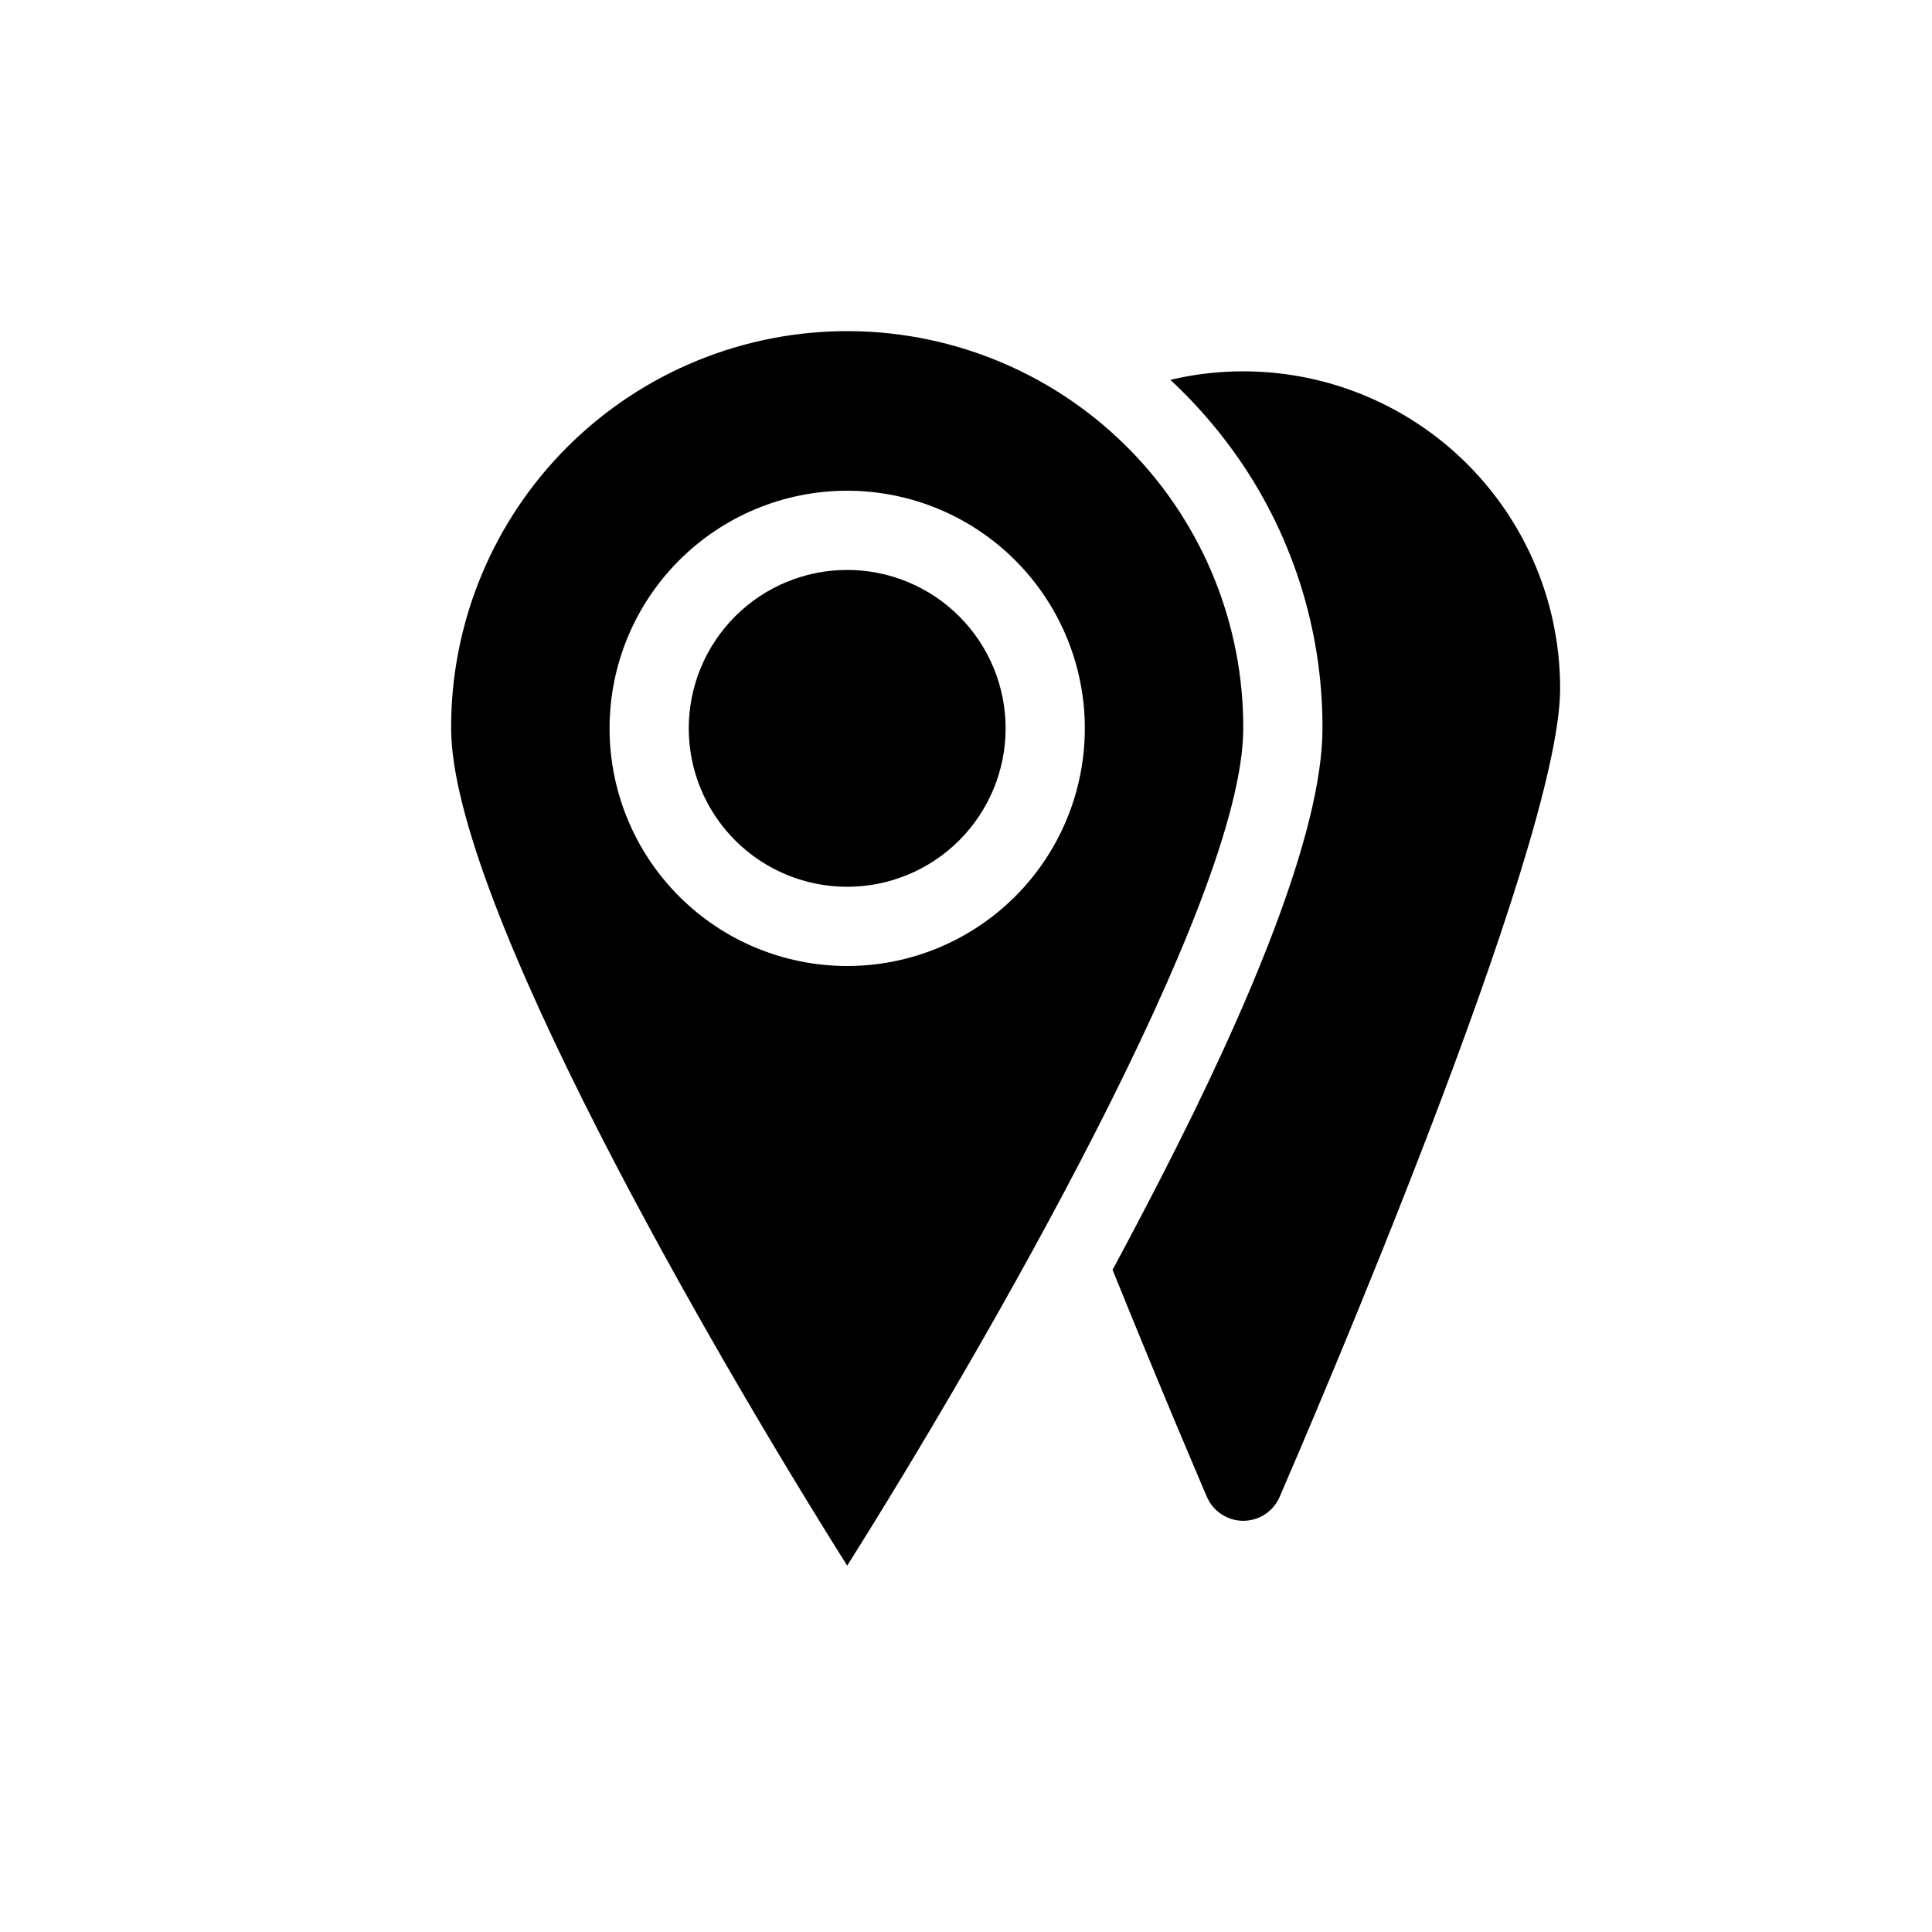
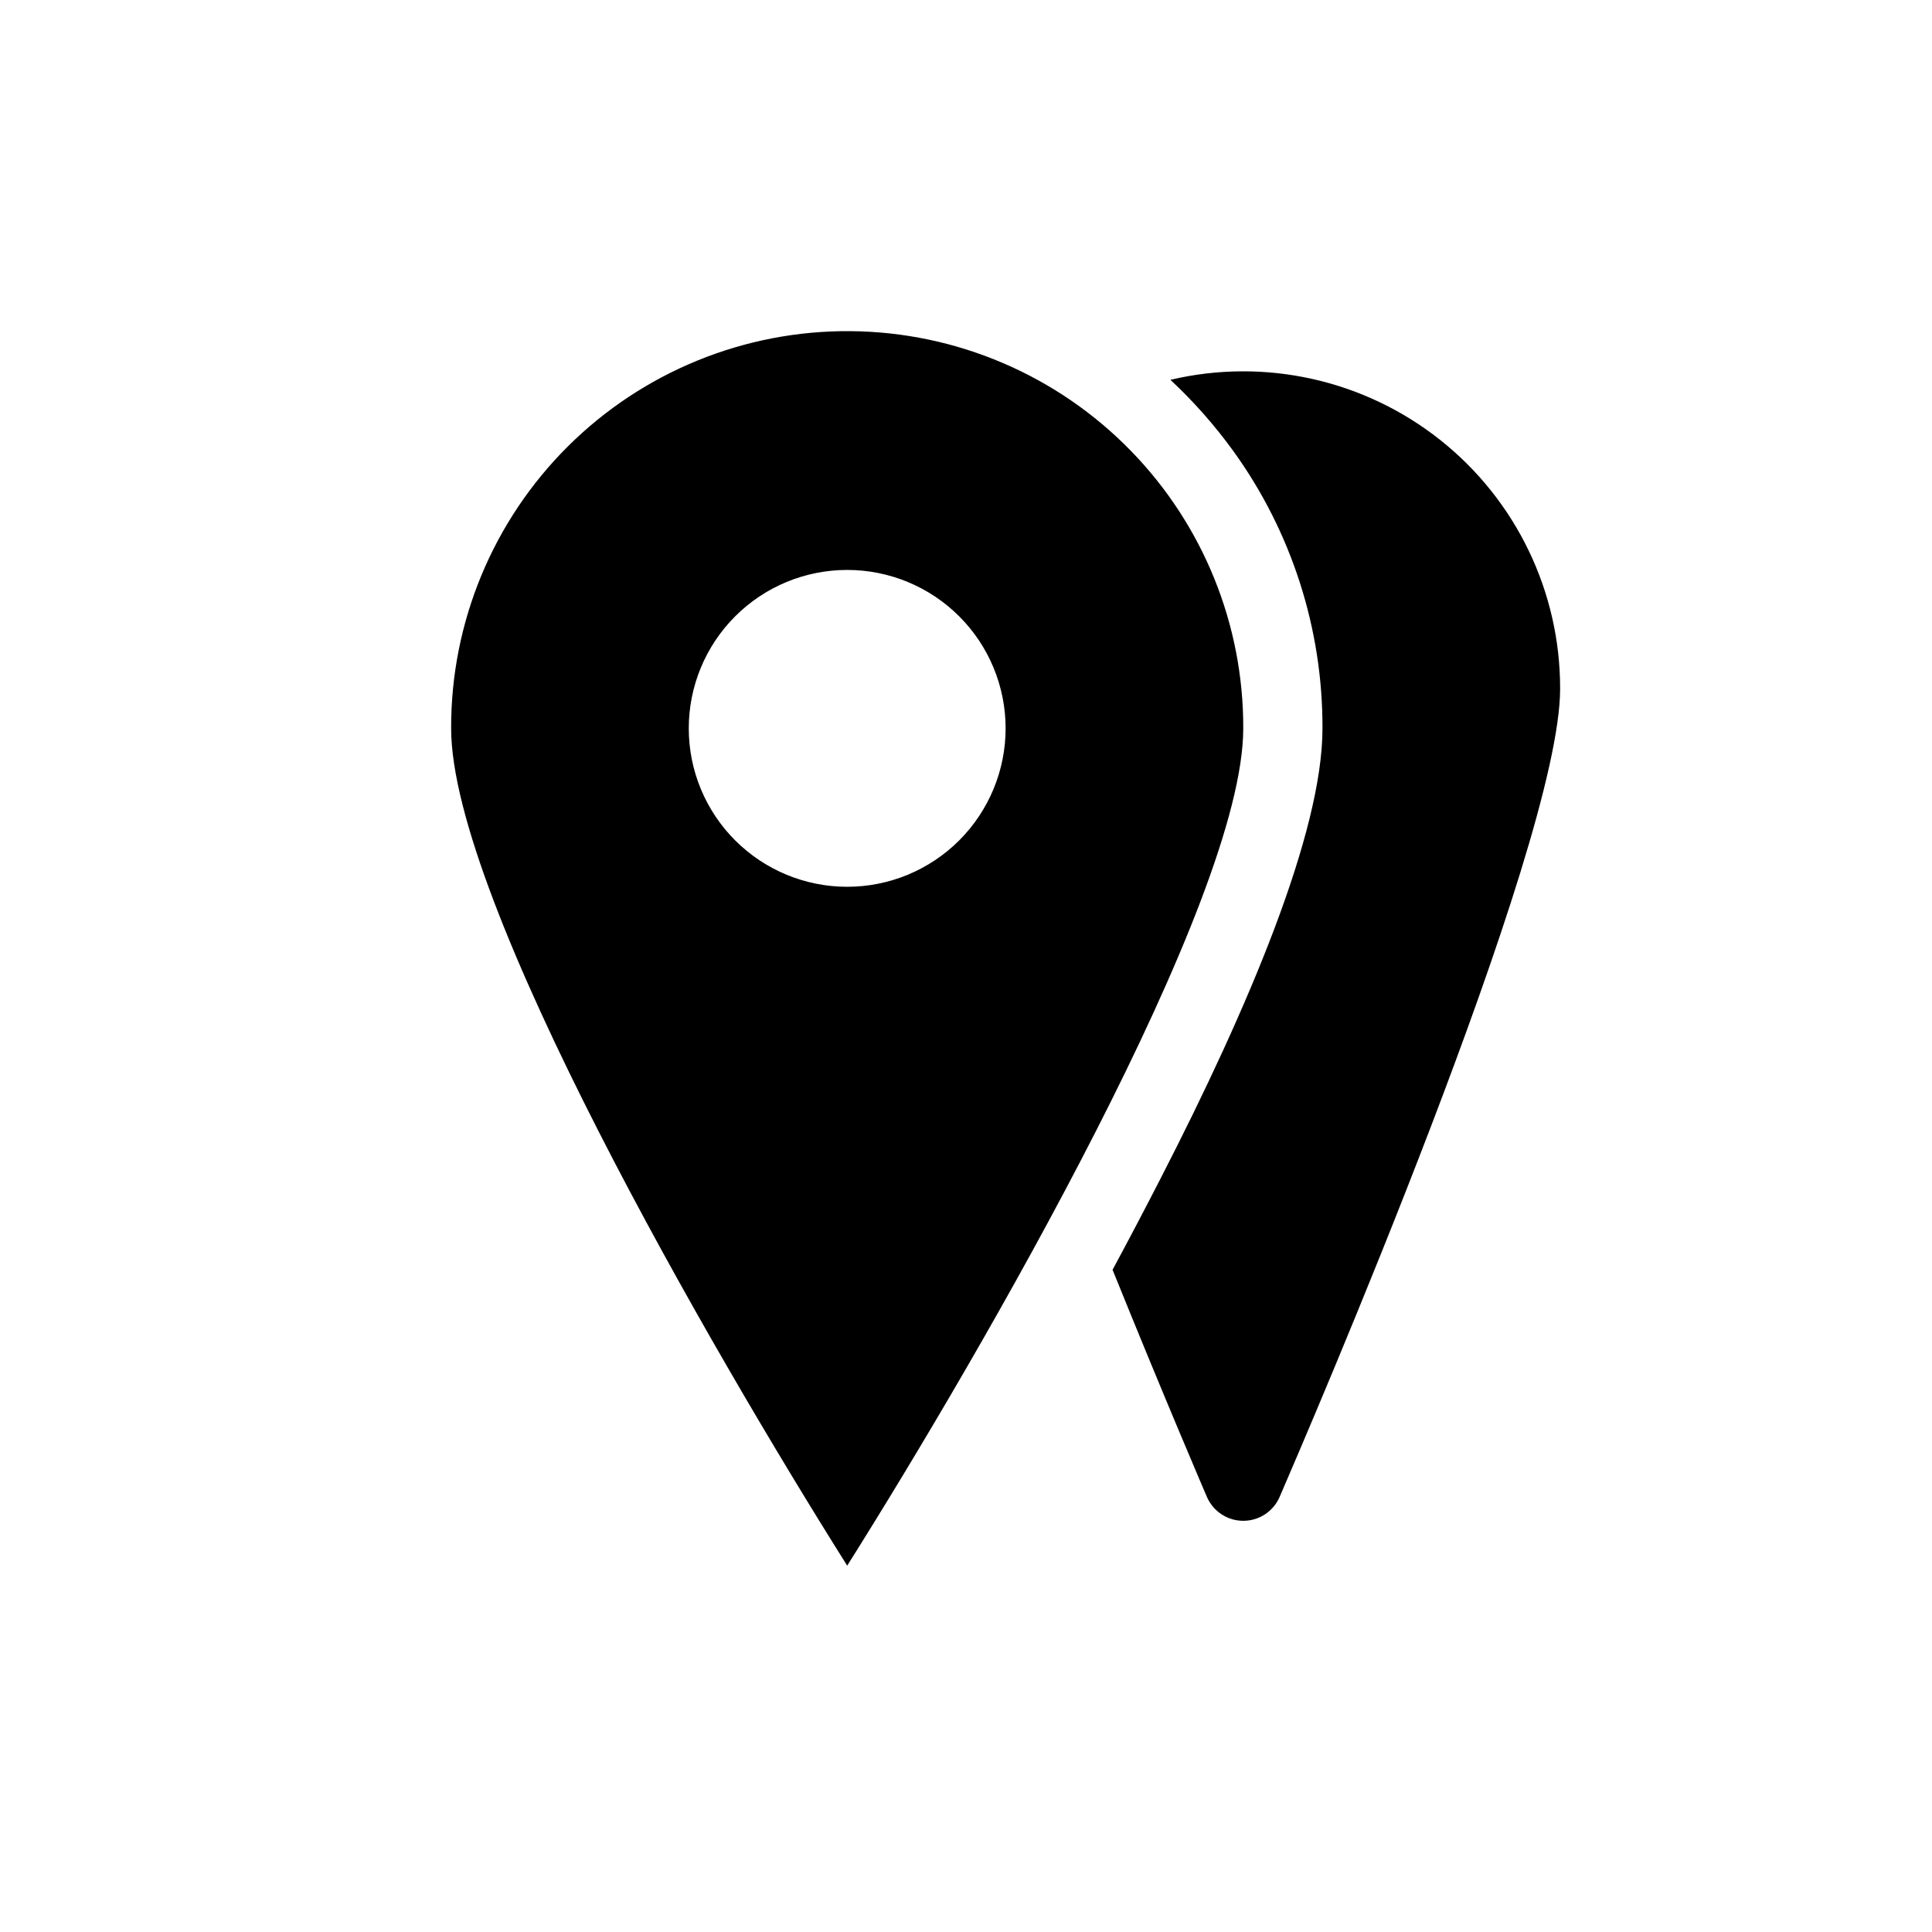
<svg xmlns="http://www.w3.org/2000/svg" fill="#000000" width="800px" height="800px" version="1.1" viewBox="144 144 512 512">
-   <path d="m443.77 263.55c-19.547-20.109-46.328-31.555-74.371-31.793-28.043-0.234-55.016 10.762-74.898 30.535-19.883 19.777-31.027 46.688-30.945 74.73 0 45.656 69.062 164.89 104.96 221.89 35.895-56.996 104.96-176.23 104.96-221.89 0.078-27.434-10.582-53.805-29.707-73.473zm-75.254 136.45c-16.703 0-32.723-6.637-44.531-18.445-11.812-11.812-18.445-27.828-18.445-44.531 0-16.703 6.633-32.723 18.445-44.531 11.809-11.812 27.828-18.445 44.531-18.445 16.699 0 32.719 6.633 44.531 18.445 11.809 11.809 18.445 27.828 18.445 44.531 0 16.703-6.637 32.719-18.445 44.531-11.812 11.809-27.832 18.445-44.531 18.445zm41.984-62.977c0 11.133-4.426 21.812-12.297 29.688-7.875 7.871-18.555 12.297-29.688 12.297-11.137 0-21.816-4.426-29.688-12.297-7.875-7.875-12.297-18.555-12.297-29.688 0-11.137 4.422-21.816 12.297-29.688 7.871-7.875 18.551-12.297 29.688-12.297 11.133 0 21.812 4.422 29.688 12.297 7.871 7.871 12.297 18.551 12.297 29.688zm146.95-10.496c0 41.984-66.754 196.59-74.312 214.12-1.652 3.871-5.449 6.383-9.656 6.383-4.207 0-8.008-2.512-9.66-6.383 0 0-11.332-26.344-24.98-60.141 4.305-7.977 8.605-16.164 12.805-24.352 23.199-45.133 42.824-91.527 42.824-119.13 0.082-26.371-8.184-52.09-23.613-73.473-4.938-6.824-10.527-13.152-16.691-18.895 25.008-5.91 51.34-0.043 71.477 15.914 20.133 15.961 31.852 40.262 31.805 65.957z" />
+   <path d="m443.77 263.55c-19.547-20.109-46.328-31.555-74.371-31.793-28.043-0.234-55.016 10.762-74.898 30.535-19.883 19.777-31.027 46.688-30.945 74.73 0 45.656 69.062 164.89 104.96 221.89 35.895-56.996 104.96-176.23 104.96-221.89 0.078-27.434-10.582-53.805-29.707-73.473zm-75.254 136.45zm41.984-62.977c0 11.133-4.426 21.812-12.297 29.688-7.875 7.871-18.555 12.297-29.688 12.297-11.137 0-21.816-4.426-29.688-12.297-7.875-7.875-12.297-18.555-12.297-29.688 0-11.137 4.422-21.816 12.297-29.688 7.871-7.875 18.551-12.297 29.688-12.297 11.133 0 21.812 4.422 29.688 12.297 7.871 7.871 12.297 18.551 12.297 29.688zm146.95-10.496c0 41.984-66.754 196.59-74.312 214.12-1.652 3.871-5.449 6.383-9.656 6.383-4.207 0-8.008-2.512-9.66-6.383 0 0-11.332-26.344-24.98-60.141 4.305-7.977 8.605-16.164 12.805-24.352 23.199-45.133 42.824-91.527 42.824-119.13 0.082-26.371-8.184-52.09-23.613-73.473-4.938-6.824-10.527-13.152-16.691-18.895 25.008-5.91 51.34-0.043 71.477 15.914 20.133 15.961 31.852 40.262 31.805 65.957z" />
</svg>